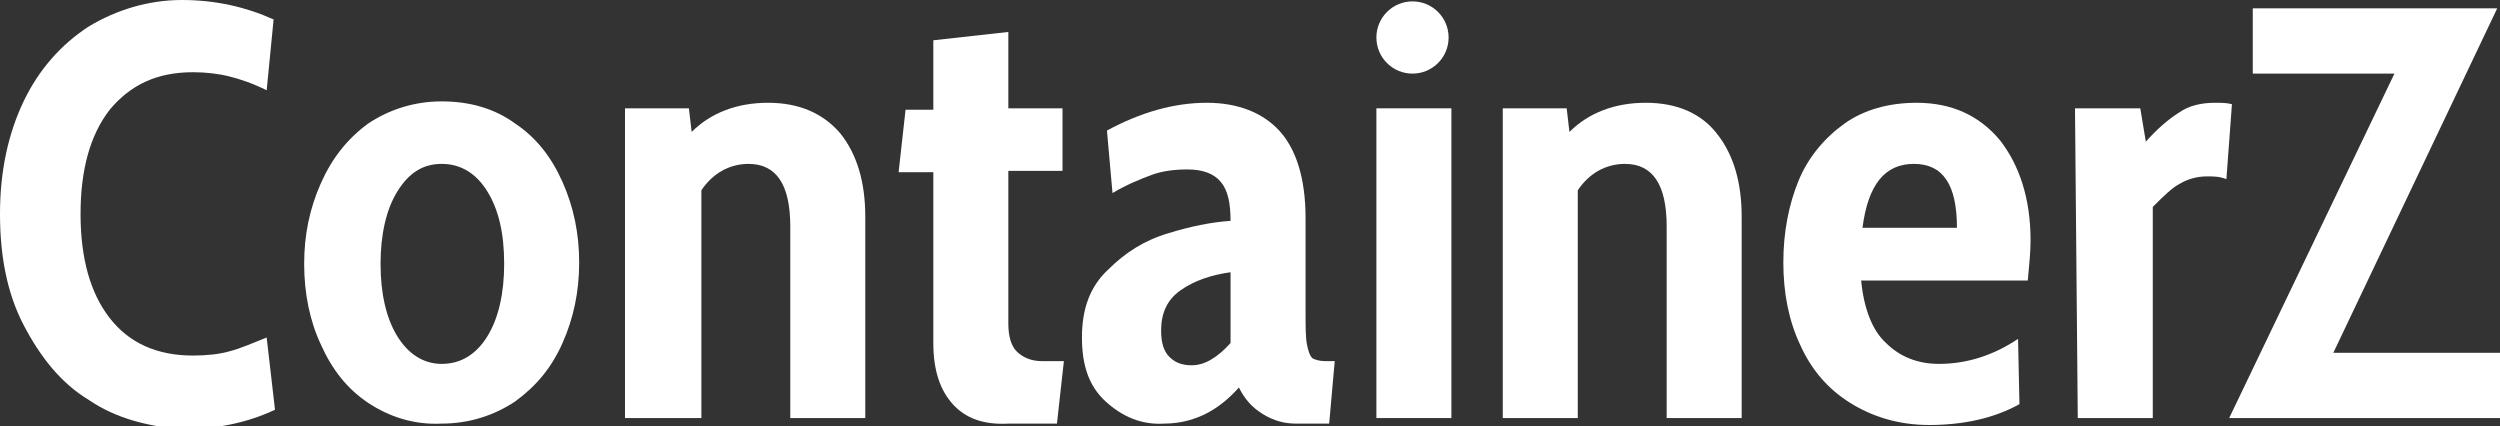
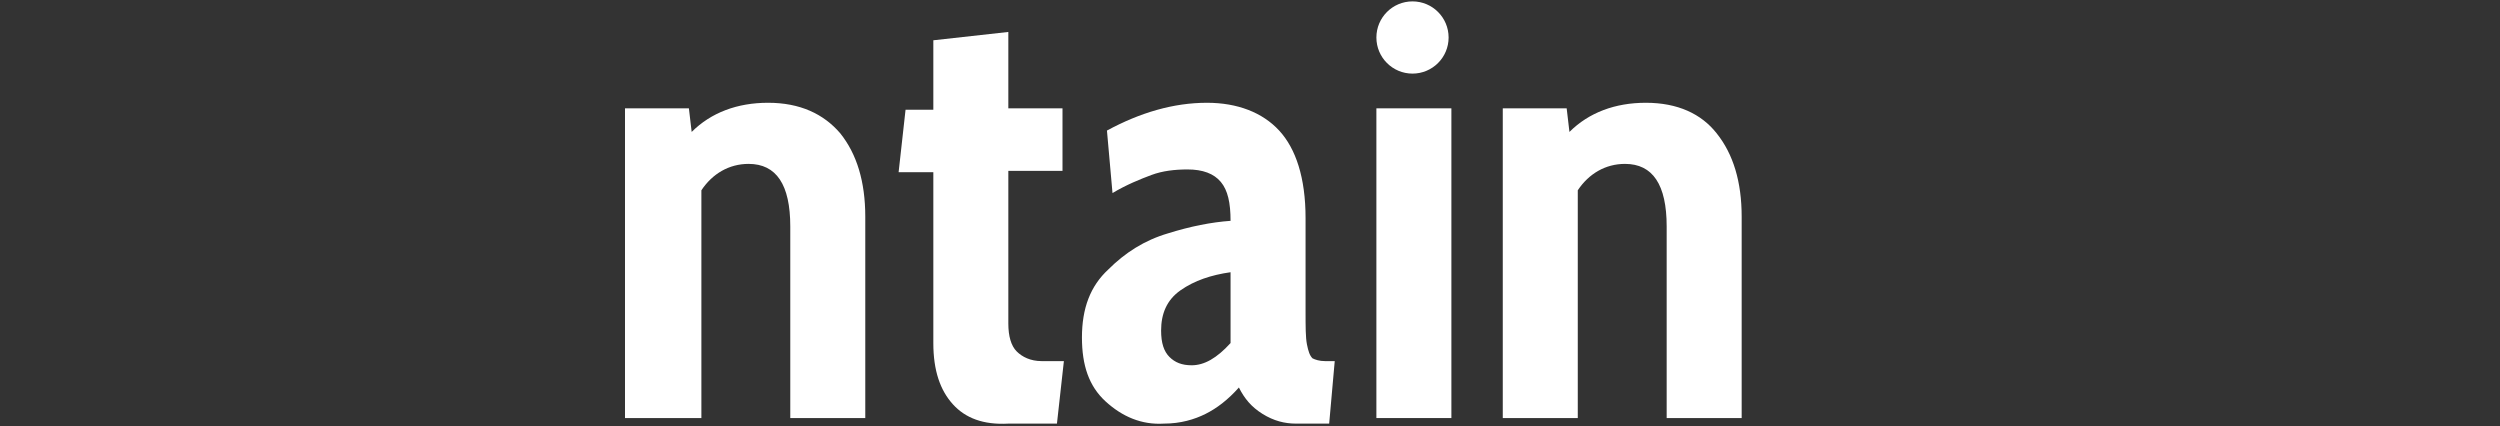
<svg xmlns="http://www.w3.org/2000/svg" width="180" height="30.7" x="0px" y="0px" viewBox="0 0 180 30.7" style="enable-background:new 0 0 180 30.7;" xml:space="preserve">
  <rect x="0" y="0" width="180" height="30.7" fill="#333333" stroke="none" />
-   <path fill="#ffffff" d="M6.4,28.8c-2-1.2-3.5-3.1-4.7-5.4S0,18.4,0,15.4c0-3.1,0.6-5.8,1.7-8.1c1.1-2.3,2.7-4.1,4.7-5.4   c2-1.2,4.3-1.9,6.7-1.9c2.4,0,4.6,0.5,6.6,1.4l-0.5,5.1c-1-0.5-1.9-0.8-2.7-1c-0.8-0.2-1.7-0.3-2.6-0.3c-2.6,0-4.5,0.9-6,2.7   c-1.4,1.8-2.1,4.3-2.1,7.5s0.7,5.7,2.1,7.5s3.4,2.7,6,2.7c1,0,1.9-0.1,2.6-0.3c0.8-0.2,1.7-0.6,2.7-1l0.6,5.2   c-1.9,0.9-4.1,1.4-6.7,1.4C10.6,30.7,8.3,30.1,6.4,28.8z" />
-   <path fill="#ffffff" d="M26.5,29c-1.5-1-2.6-2.4-3.4-4.2c-0.8-1.7-1.2-3.7-1.2-5.8c0-2.1,0.4-4,1.2-5.8S25,10,26.5,8.9   c1.5-1,3.3-1.6,5.3-1.6s3.8,0.5,5.3,1.6c1.5,1,2.6,2.4,3.4,4.2s1.2,3.7,1.2,5.8c0,2.1-0.4,4-1.2,5.8c-0.8,1.8-1.9,3.1-3.4,4.2   c-1.5,1-3.3,1.6-5.3,1.6C29.8,30.6,28,30,26.5,29z M35.1,24.2c0.8-1.3,1.2-3.1,1.2-5.2c0-2.2-0.4-3.9-1.2-5.2c-0.8-1.3-1.9-2-3.3-2   c-1.4,0-2.4,0.7-3.2,2c-0.8,1.3-1.2,3.1-1.2,5.2s0.4,3.9,1.2,5.2c0.8,1.3,1.9,2,3.2,2C33.2,26.2,34.3,25.5,35.1,24.2z" />
  <path fill="#ffffff" d="M60.5,9.6c1.2,1.5,1.8,3.5,1.8,6v14.5h-5.4V16.3c0-3-1-4.5-3-4.5c-1.4,0-2.6,0.7-3.4,1.9v16.4H45V7.8h4.6   l0.2,1.7c1.4-1.4,3.3-2.1,5.5-2.1C57.6,7.4,59.3,8.2,60.5,9.6z" />
  <path fill="#ffffff" d="M68.6,29.1c-0.9-1-1.4-2.4-1.4-4.4V12.4h-2.5l0.5-4.5h2V2.9l5.4-0.6v5.5h3.9v4.5h-3.9v11c0,0.9,0.2,1.6,0.6,2   c0.4,0.4,1,0.7,1.8,0.7h1.6l-0.5,4.5h-3.5C70.8,30.6,69.5,30.1,68.6,29.1z" />
  <path fill="#ffffff" d="M79.6,28.9c-1.2-1.1-1.7-2.6-1.7-4.6c0-2.1,0.6-3.7,1.9-4.9c1.2-1.2,2.6-2.1,4.3-2.6c1.6-0.5,3.1-0.8,4.5-0.9   c0-1.3-0.2-2.2-0.7-2.8c-0.5-0.6-1.3-0.9-2.4-0.9c-0.9,0-1.8,0.1-2.6,0.4c-0.8,0.3-1.8,0.7-2.8,1.3l-0.4-4.5c2.4-1.3,4.8-2,7.2-2   c2.2,0,4,0.7,5.2,2s1.9,3.4,1.9,6.3v6.7c0,1.1,0,1.9,0.1,2.4c0.1,0.5,0.2,0.8,0.4,1c0.2,0.1,0.5,0.2,0.9,0.2h0.7l-0.4,4.5h-2.4   c-0.8,0-1.6-0.2-2.4-0.7c-0.8-0.5-1.3-1.1-1.7-1.9c-0.8,0.9-1.6,1.5-2.4,1.9s-1.8,0.7-3,0.7C82.2,30.6,80.8,30,79.6,28.9z    M88.6,24.7v-5.1c-1.4,0.2-2.6,0.6-3.6,1.3c-1,0.7-1.4,1.7-1.4,2.9c0,0.9,0.2,1.5,0.6,1.9c0.4,0.4,0.9,0.6,1.6,0.6   C86.7,26.3,87.6,25.8,88.6,24.7z" />
  <path fill="#ffffff" d="M99.1,7.8h5.4v22.3h-5.4V7.8z" />
  <path fill="#ffffff" d="M123.6,9.6c1.2,1.5,1.8,3.5,1.8,6v14.5H120V16.3c0-3-1-4.5-3-4.5c-1.4,0-2.6,0.7-3.4,1.9v16.4h-5.4V7.8h4.6   l0.2,1.7c1.4-1.4,3.3-2.1,5.5-2.1C120.8,7.4,122.5,8.2,123.6,9.6z" />
-   <path fill="#ffffff" d="M133.2,29c-1.6-1-2.8-2.4-3.6-4.2c-0.8-1.7-1.2-3.7-1.2-5.9c0-2.2,0.4-4.2,1.1-5.9c0.7-1.7,1.9-3.1,3.3-4.1   c1.4-1,3.2-1.5,5.2-1.5c2.5,0,4.5,0.9,6,2.7c1.4,1.8,2.2,4.2,2.2,7.2c0,0.9-0.1,1.8-0.2,2.9h-12c0.2,2,0.8,3.6,1.8,4.5   c1,1,2.3,1.5,3.8,1.5c2,0,3.9-0.6,5.7-1.8l0.1,4.7c-1.8,1-4,1.5-6.5,1.5C136.7,30.6,134.8,30,133.2,29z M140.9,16.4   c0-3.1-1-4.6-3.1-4.6c-2.1,0-3.3,1.5-3.7,4.6H140.9z" />
-   <path fill="#ffffff" d="M149.4,7.8h4.7l0.4,2.4c0.8-0.9,1.6-1.6,2.4-2.1c0.7-0.5,1.6-0.7,2.6-0.7c0.4,0,0.8,0,1.2,0.1l-0.4,5.4   c-0.5-0.2-0.9-0.2-1.4-0.2c-0.7,0-1.4,0.2-1.9,0.5c-0.6,0.3-1.2,0.9-2,1.7v15.2h-5.4L149.4,7.8L149.4,7.8z" />
-   <path id="z" fill="#ffffff" d="M180,25.4v4.7h-19.5l11.9-24.8h-10.2V0.6h17.6L168,25.4L180,25.4L180,25.4z" />
  <circle fill="#ffffff" cx="101.7" cy="2.7" r="2.6" />
</svg>